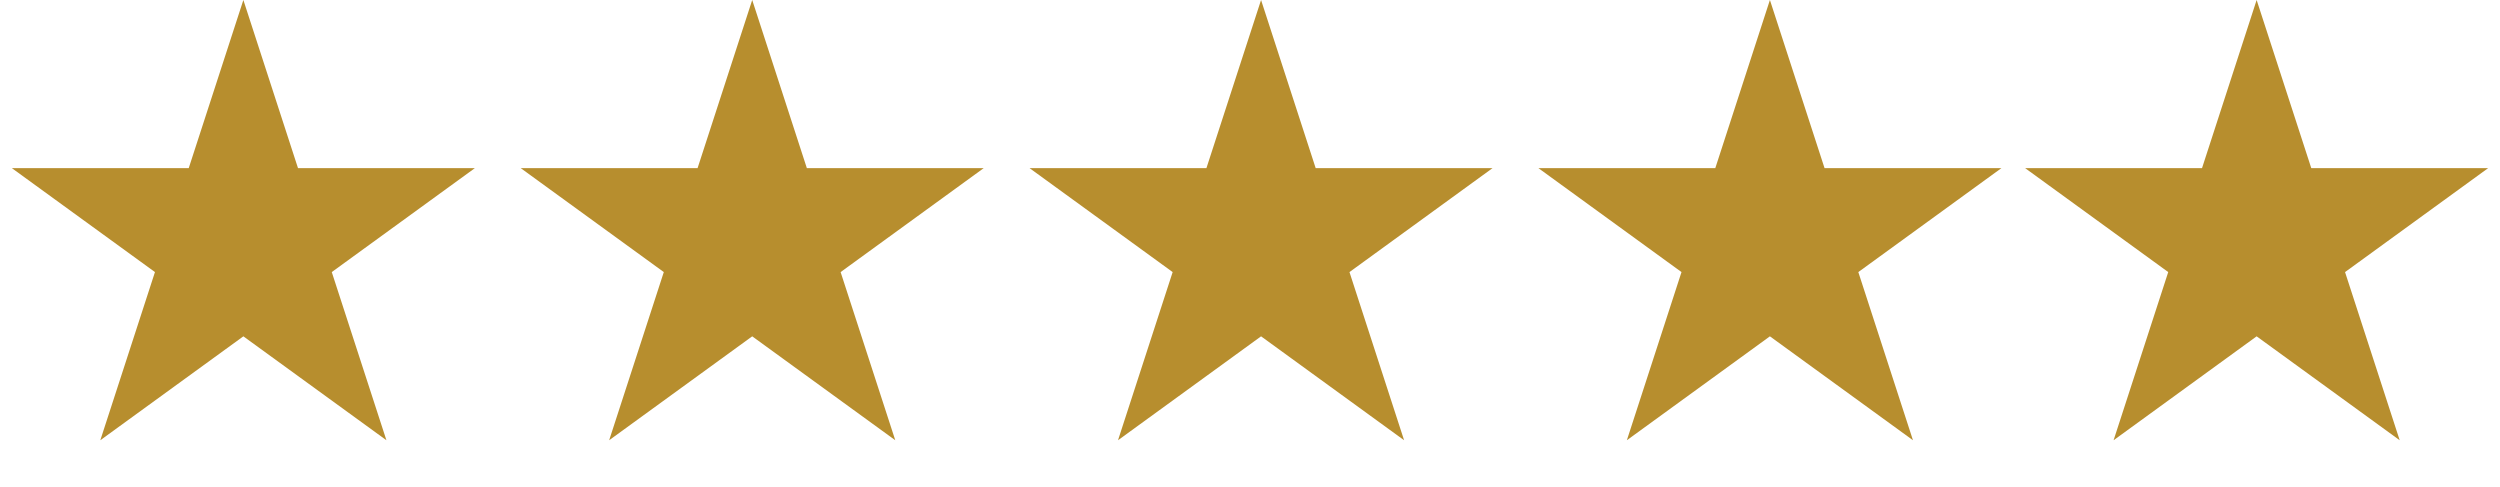
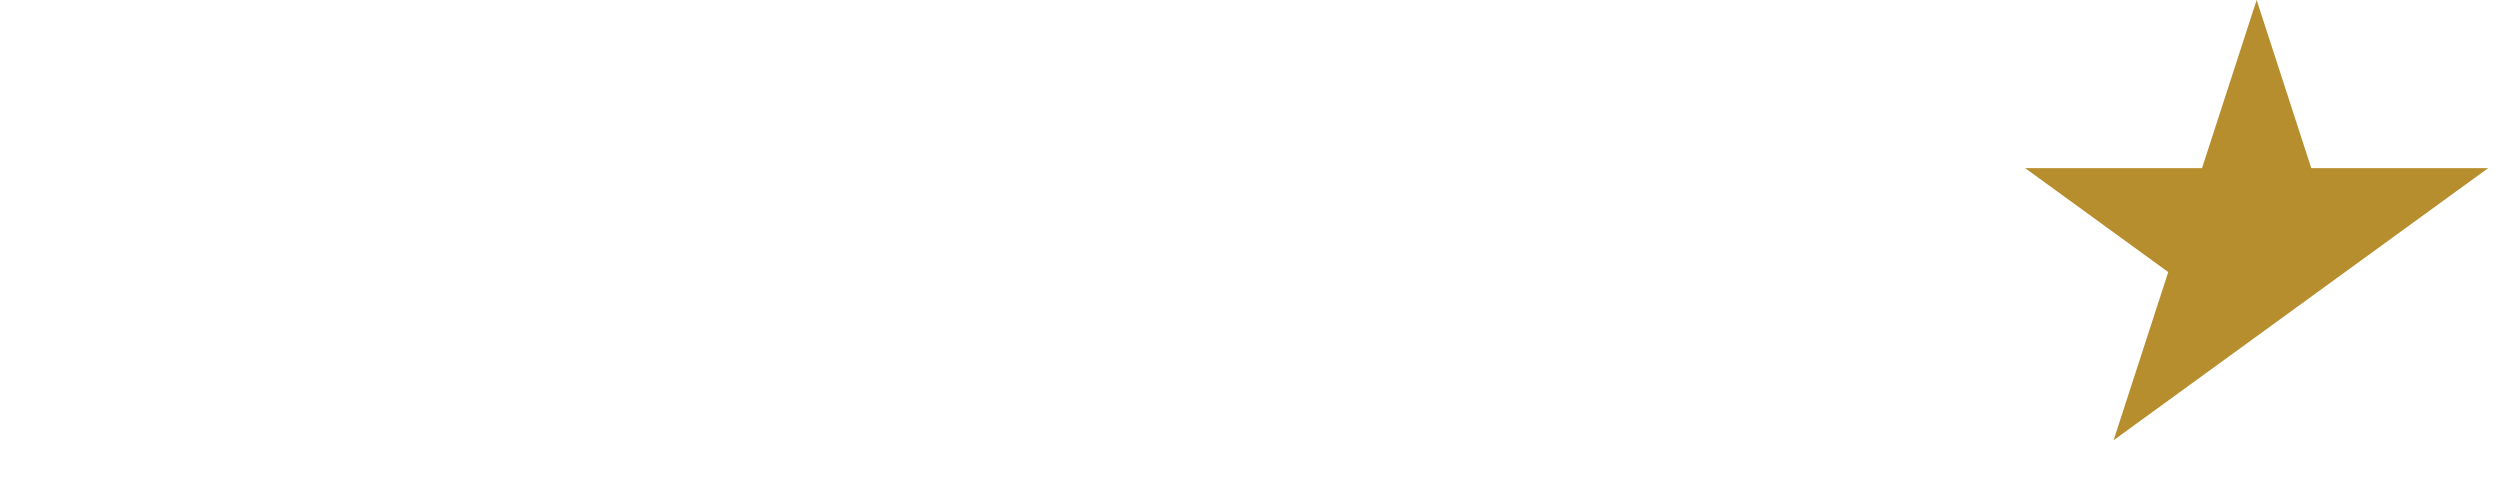
<svg xmlns="http://www.w3.org/2000/svg" width="113" height="22" viewBox="0 0 113 22" fill="none">
-   <path d="M11 0L13.47 7.601H21.462L14.996 12.298L17.466 19.899L11 15.202L4.534 19.899L7.004 12.298L0.538 7.601H8.53L11 0Z" fill="#B78E2E" />
-   <path d="M34 0L36.47 7.601H44.462L37.996 12.298L40.466 19.899L34 15.202L27.534 19.899L30.004 12.298L23.538 7.601H31.53L34 0Z" fill="#B78E2E" />
-   <path d="M57 0L59.469 7.601H67.461L60.996 12.298L63.465 19.899L57 15.202L50.534 19.899L53.004 12.298L46.538 7.601H54.53L57 0Z" fill="#B78E2E" />
-   <path d="M80 0L82.47 7.601H90.462L83.996 12.298L86.466 19.899L80 15.202L73.534 19.899L76.004 12.298L69.538 7.601H77.531L80 0Z" fill="#B78E2E" />
-   <path d="M102 0L104.47 7.601H112.462L105.996 12.298L108.466 19.899L102 15.202L95.534 19.899L98.004 12.298L91.538 7.601H99.531L102 0Z" fill="#B78E2E" />
+   <path d="M102 0L104.47 7.601H112.462L105.996 12.298L102 15.202L95.534 19.899L98.004 12.298L91.538 7.601H99.531L102 0Z" fill="#B78E2E" />
</svg>